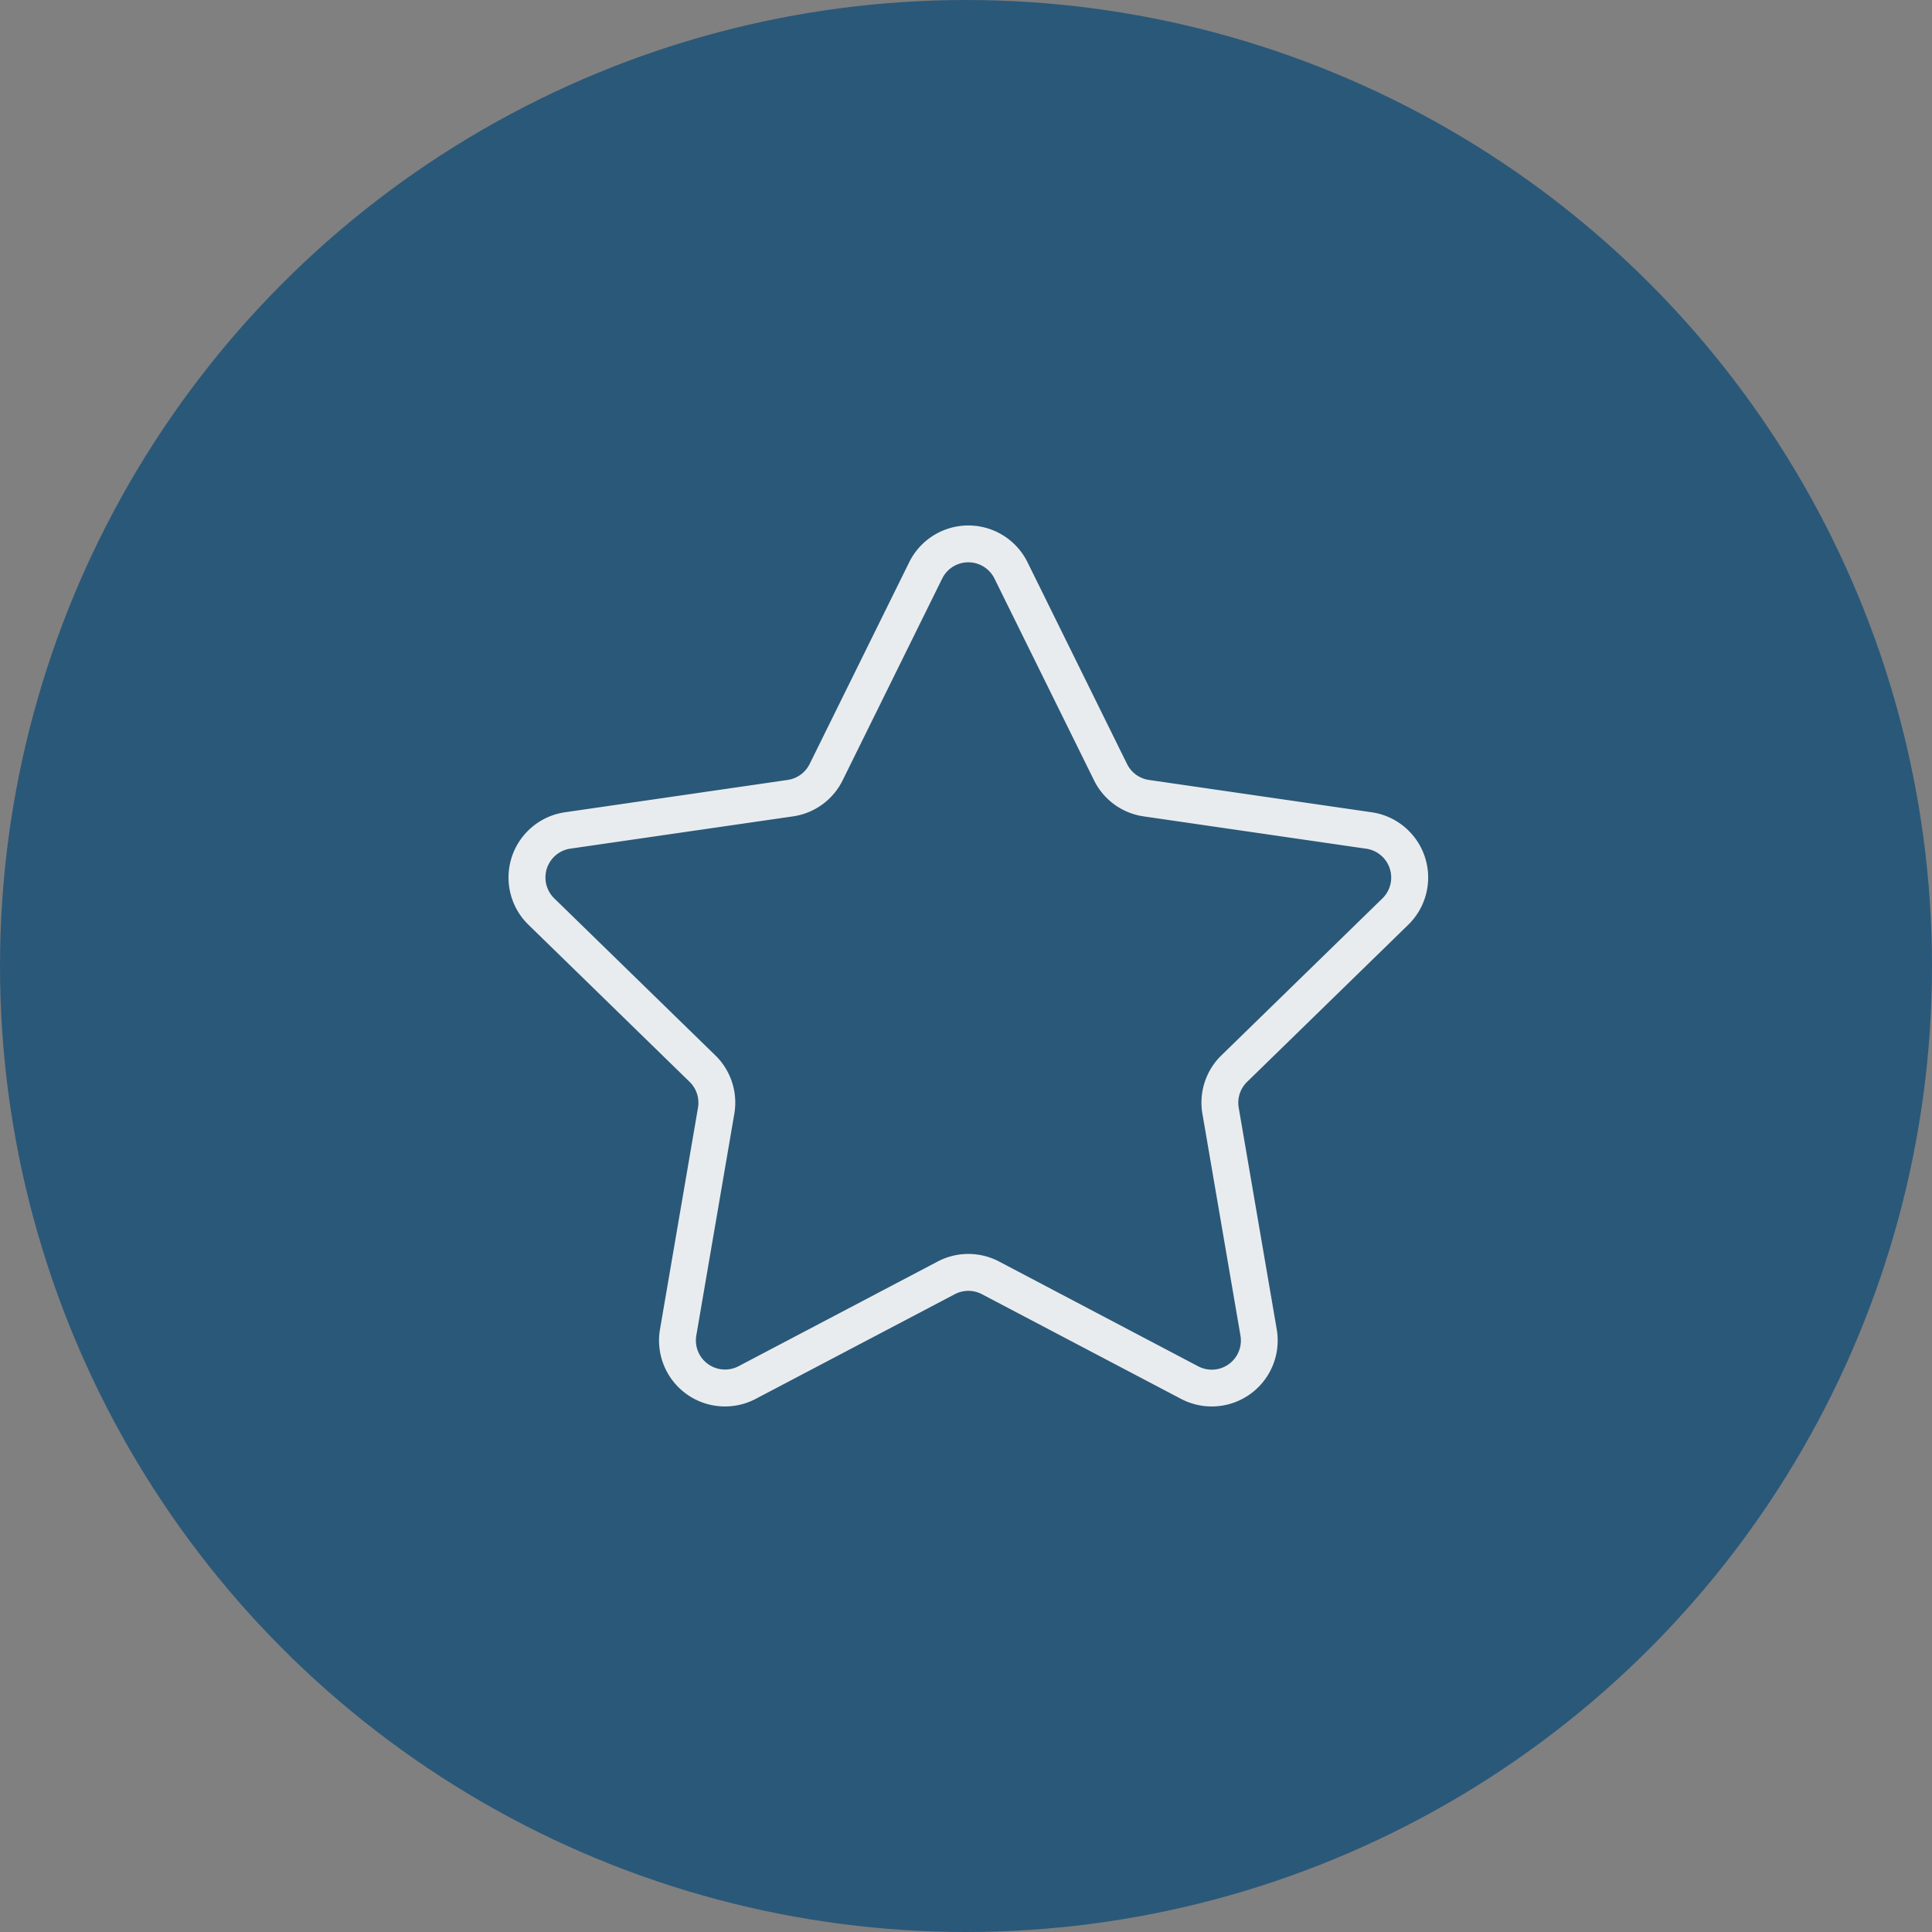
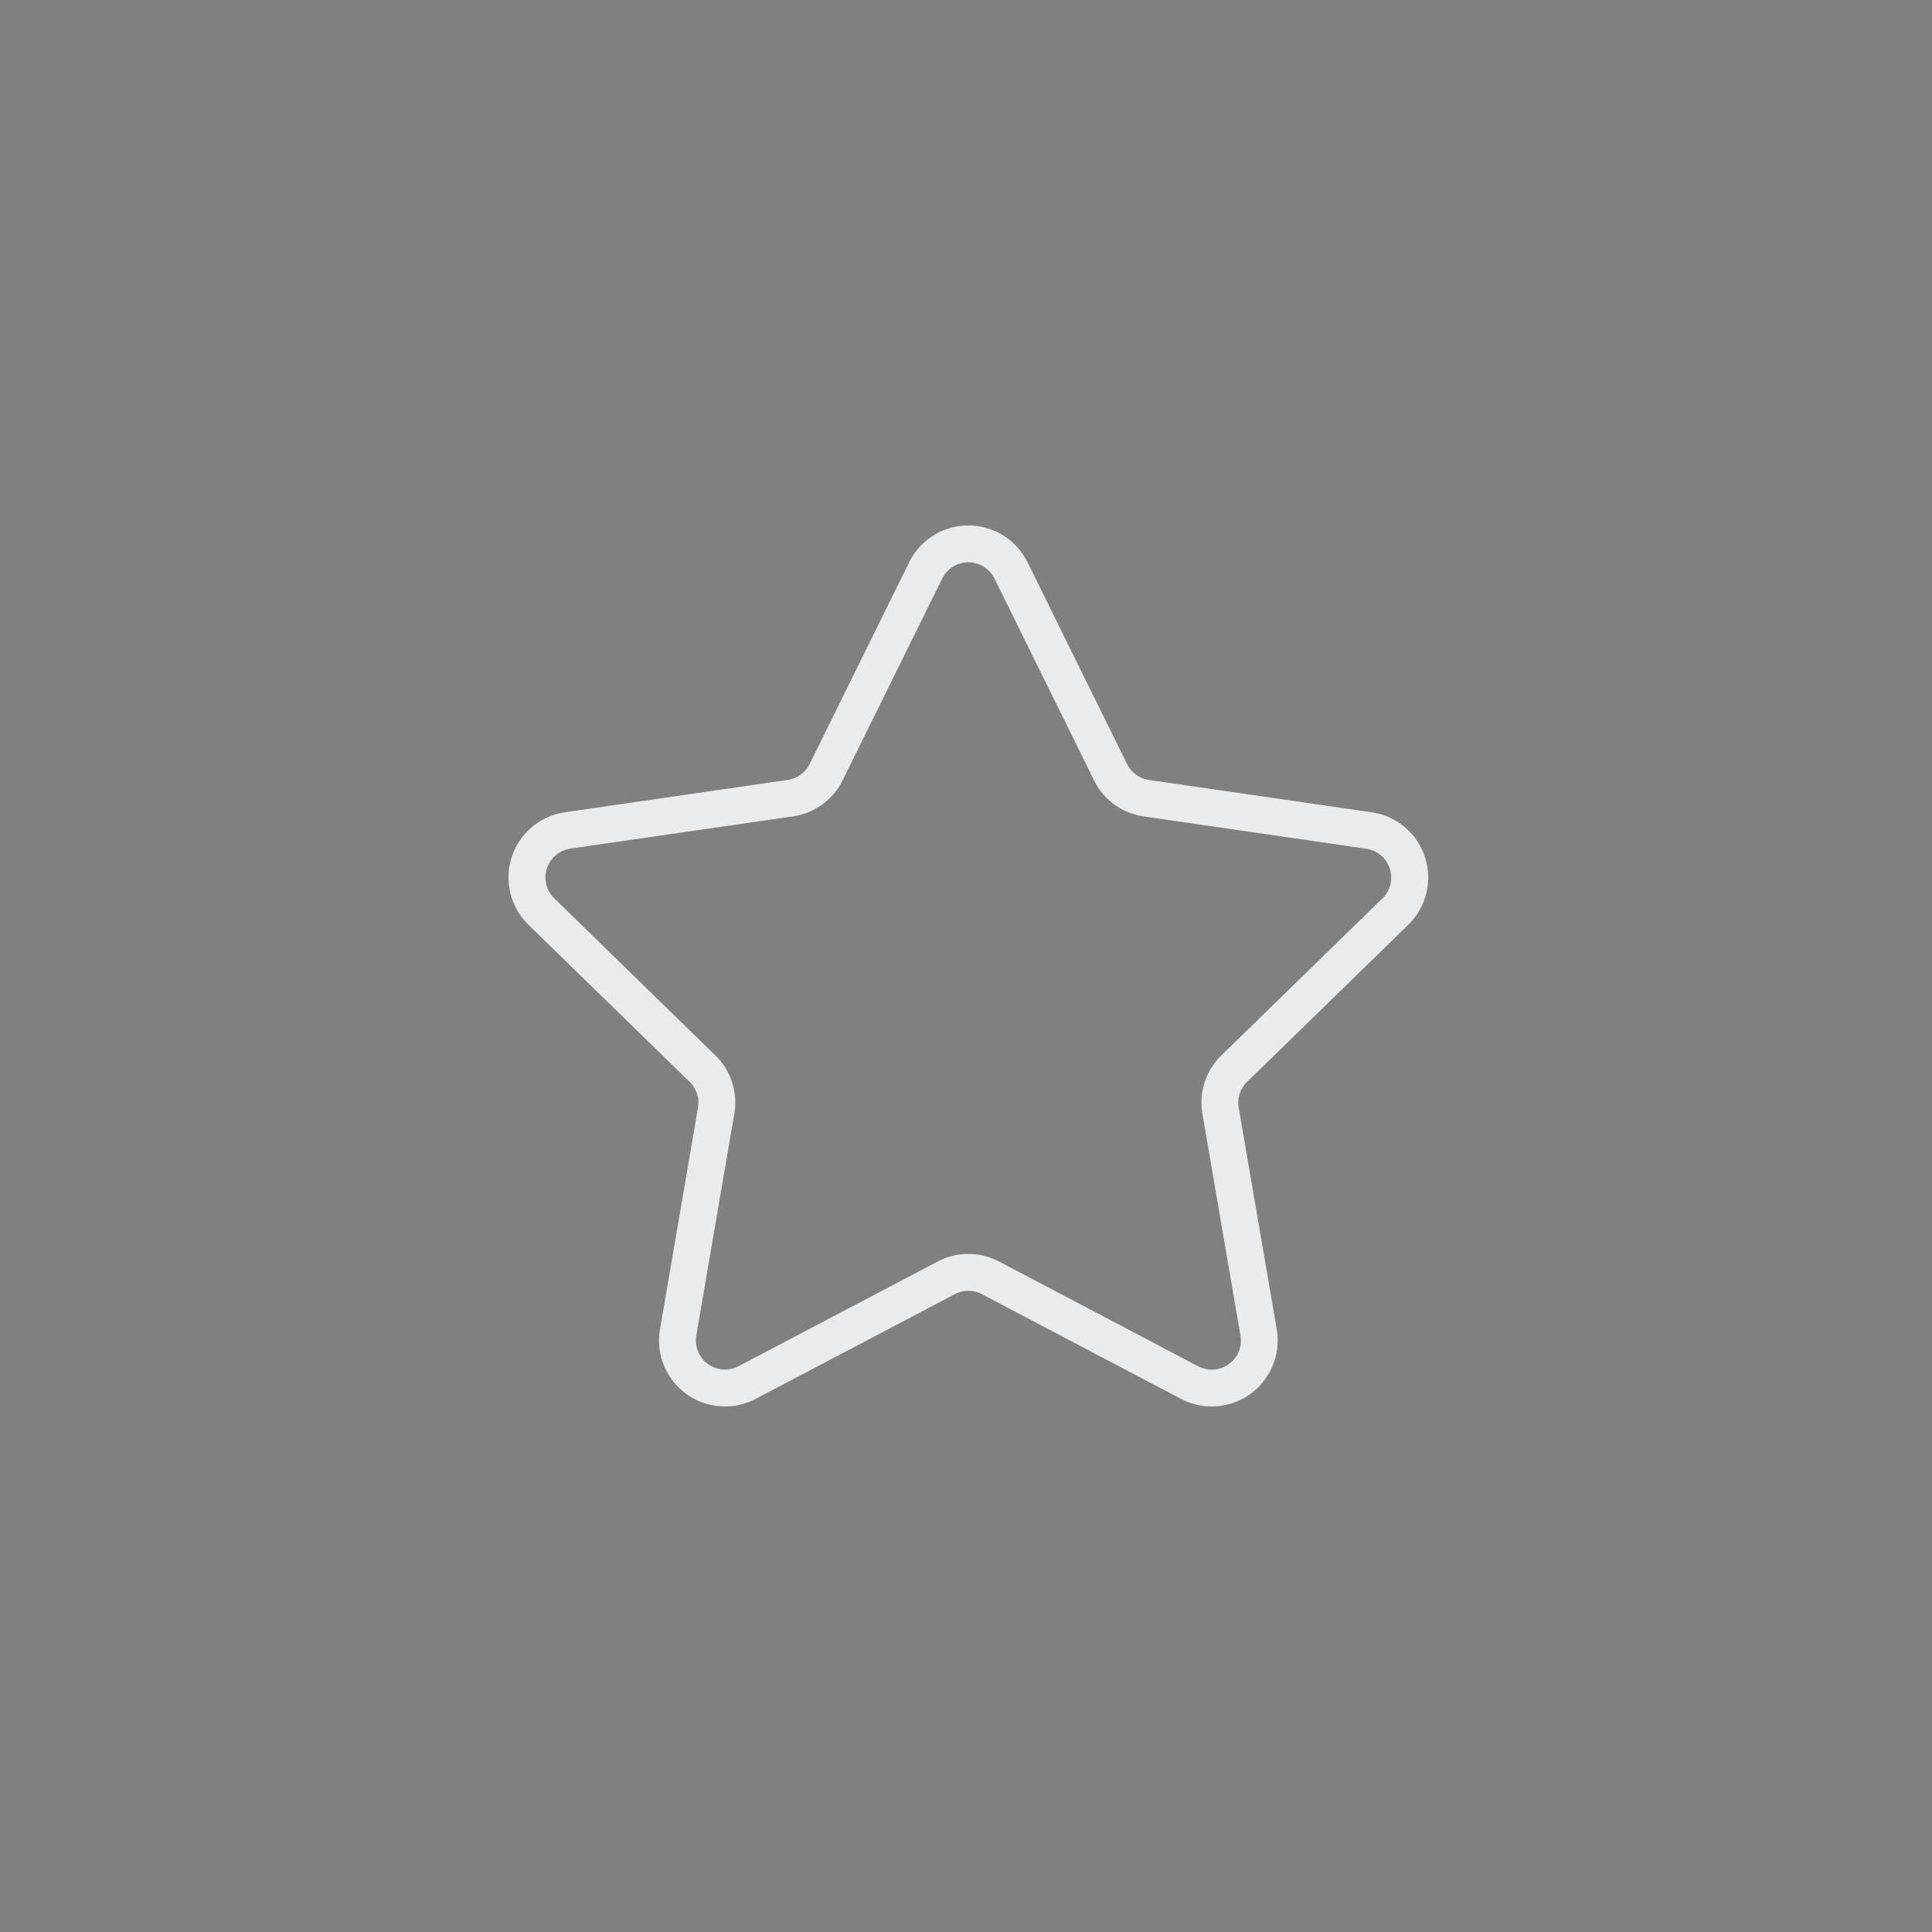
<svg xmlns="http://www.w3.org/2000/svg" width="94" height="94" viewBox="0 0 94 94">
  <rect x="0" y="0" width="94" height="94" fill="#808080" stroke="none" />
  <g id="star" transform="translate(-530 -1817)">
-     <circle id="Ellipse_87" data-name="Ellipse 87" cx="47" cy="47" r="47" transform="translate(530 1817)" fill="#2a5879" />
    <path id="_149220" data-name="149220" d="M43.774,20.475A3.209,3.209,0,0,0,41.994,15L31.16,13.428a1.415,1.415,0,0,1-1.066-.775L25.25,2.835a3.209,3.209,0,0,0-5.755,0l-4.845,9.817a1.417,1.417,0,0,1-1.067.775L2.75,15A3.208,3.208,0,0,0,.971,20.475L8.81,28.116a1.419,1.419,0,0,1,.409,1.254l-1.85,10.79a3.209,3.209,0,0,0,4.655,3.382l9.689-5.094a1.418,1.418,0,0,1,1.319,0l9.69,5.094a3.209,3.209,0,0,0,4.655-3.382L35.526,29.371a1.418,1.418,0,0,1,.409-1.254Zm-10.012,9.2,1.85,10.789a1.417,1.417,0,0,1-2.055,1.494l-9.69-5.1a3.21,3.21,0,0,0-2.987,0l-9.688,5.094a1.418,1.418,0,0,1-2.056-1.494l1.85-10.789a3.209,3.209,0,0,0-.923-2.84l-7.84-7.642a1.418,1.418,0,0,1,.785-2.417L13.84,15.2a3.2,3.2,0,0,0,2.416-1.755L21.1,3.628a1.418,1.418,0,0,1,2.542,0l4.845,9.817A3.2,3.2,0,0,0,30.9,15.2l10.834,1.574a1.418,1.418,0,0,1,.785,2.417l-7.839,7.641A3.208,3.208,0,0,0,33.761,29.674Z" transform="translate(554.742 1841.52)" fill="#e9ecee" />
  </g>
</svg>